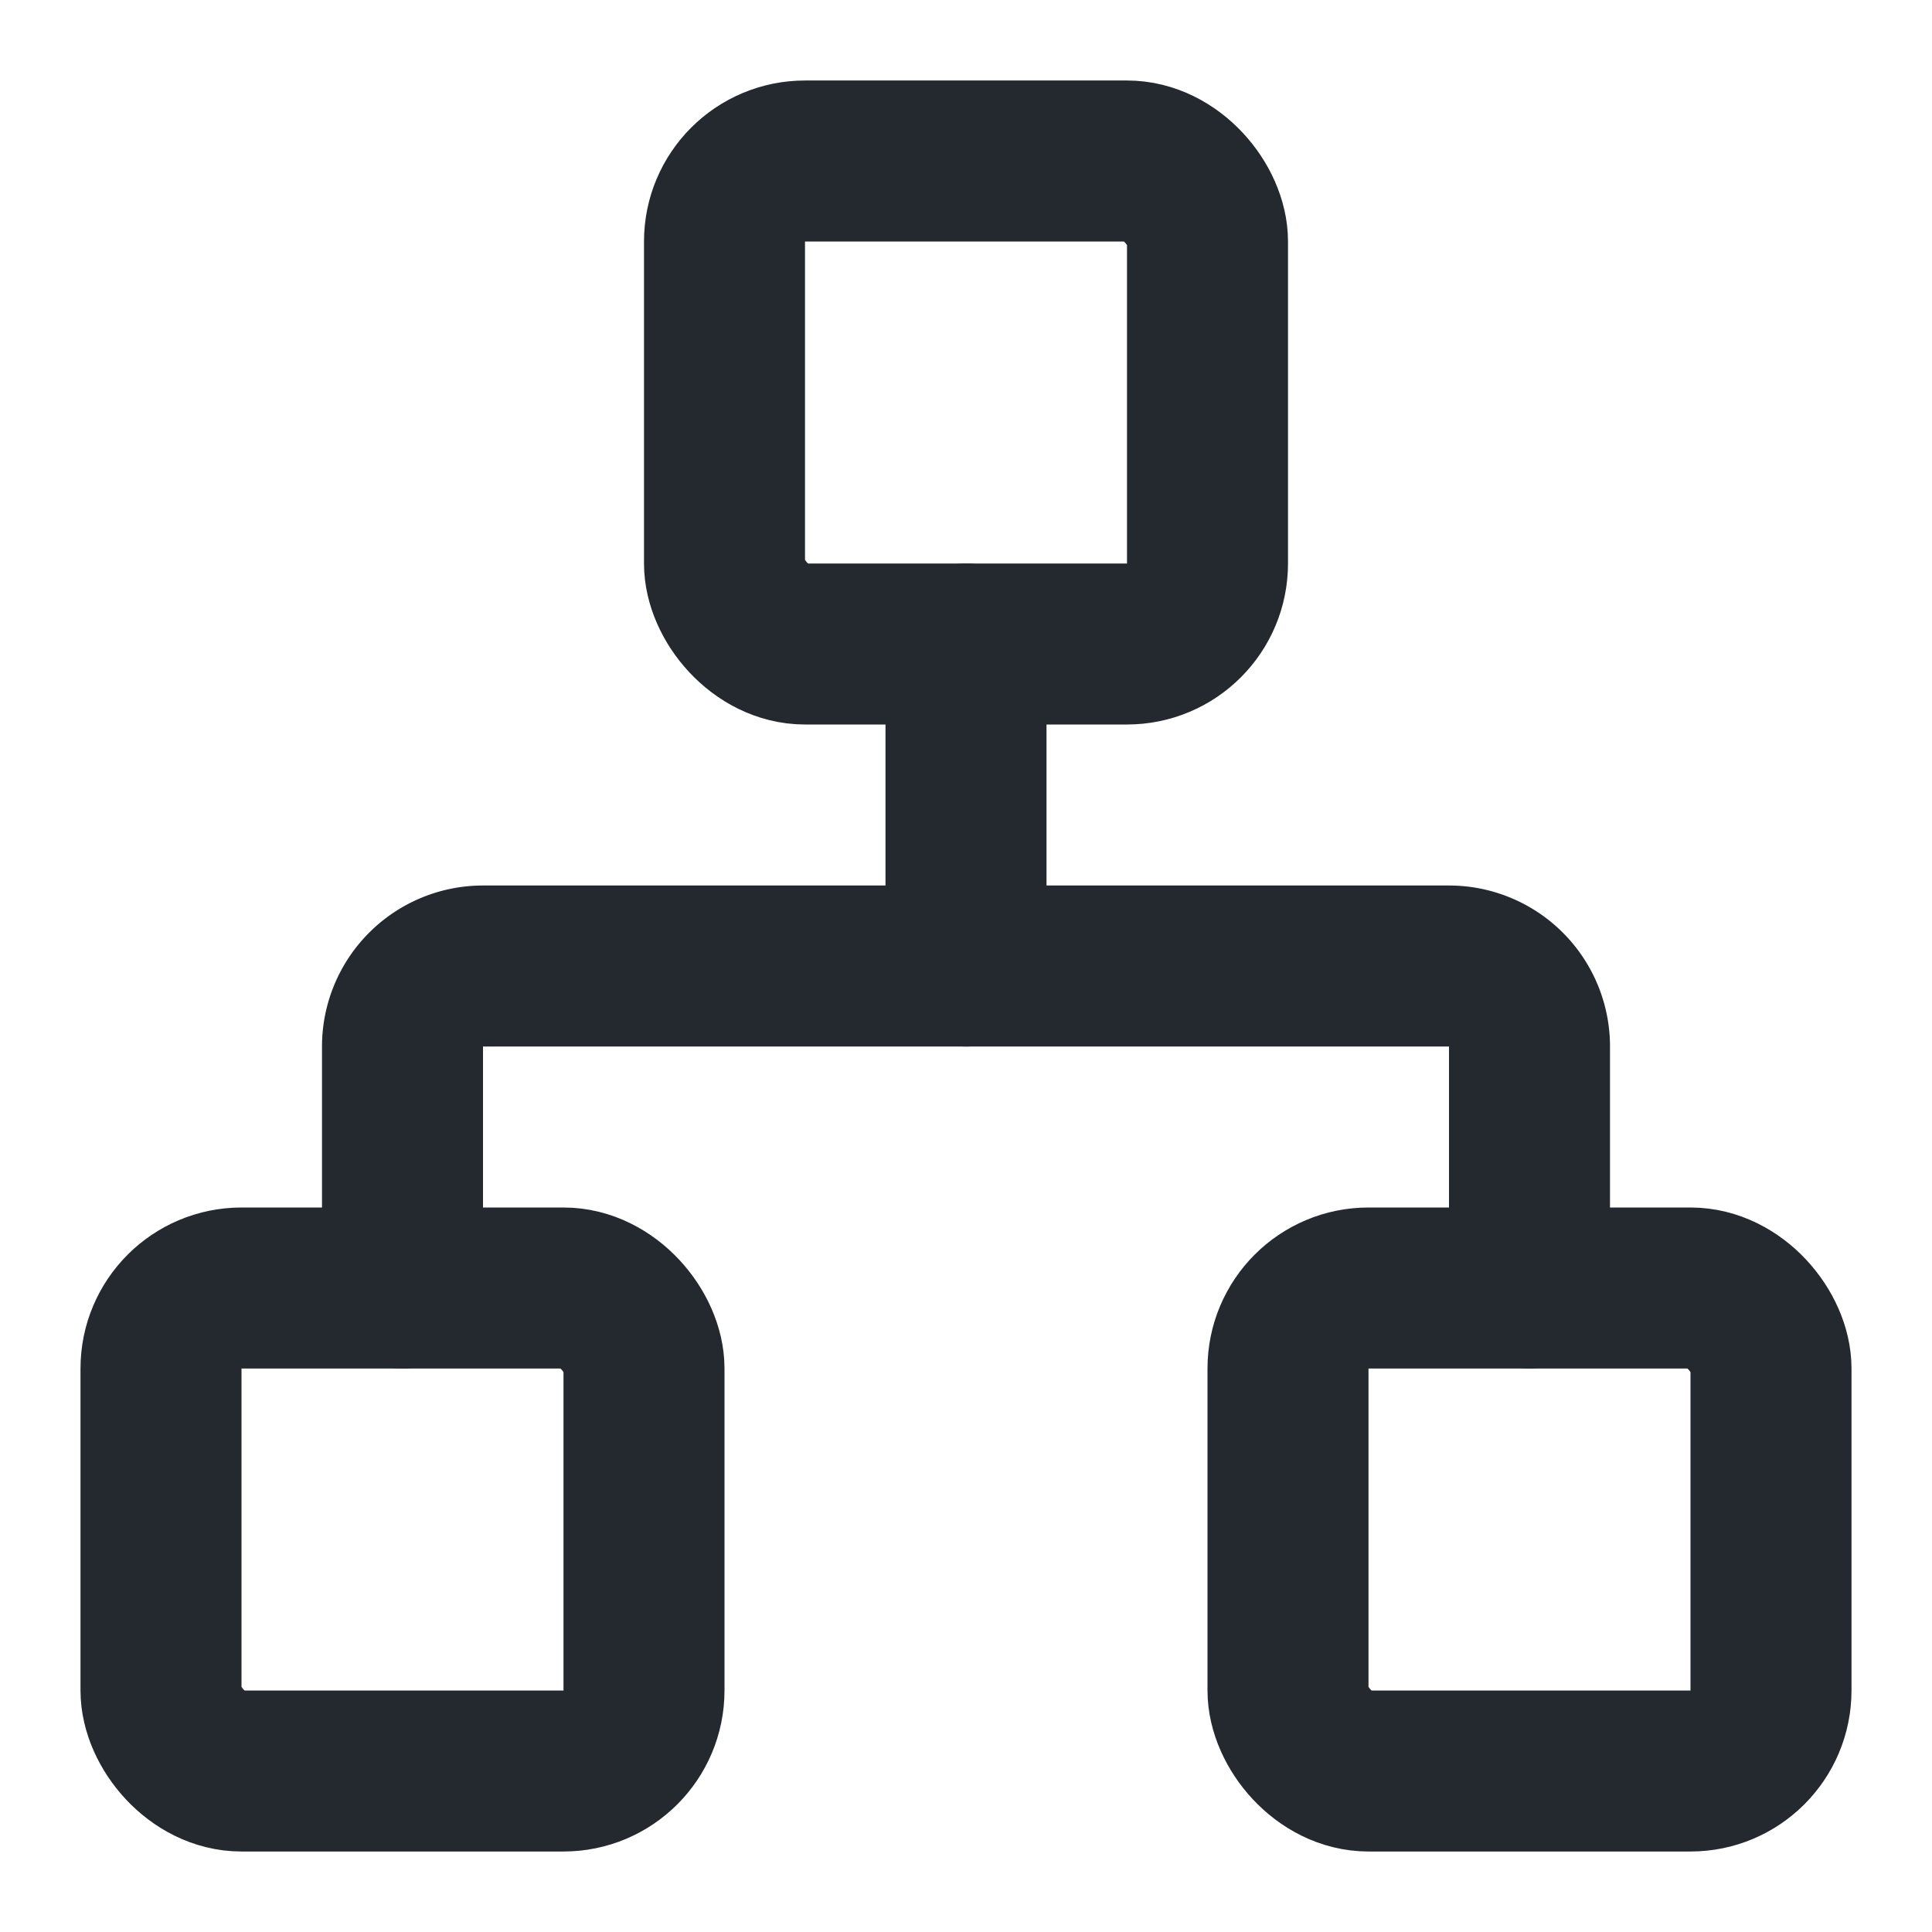
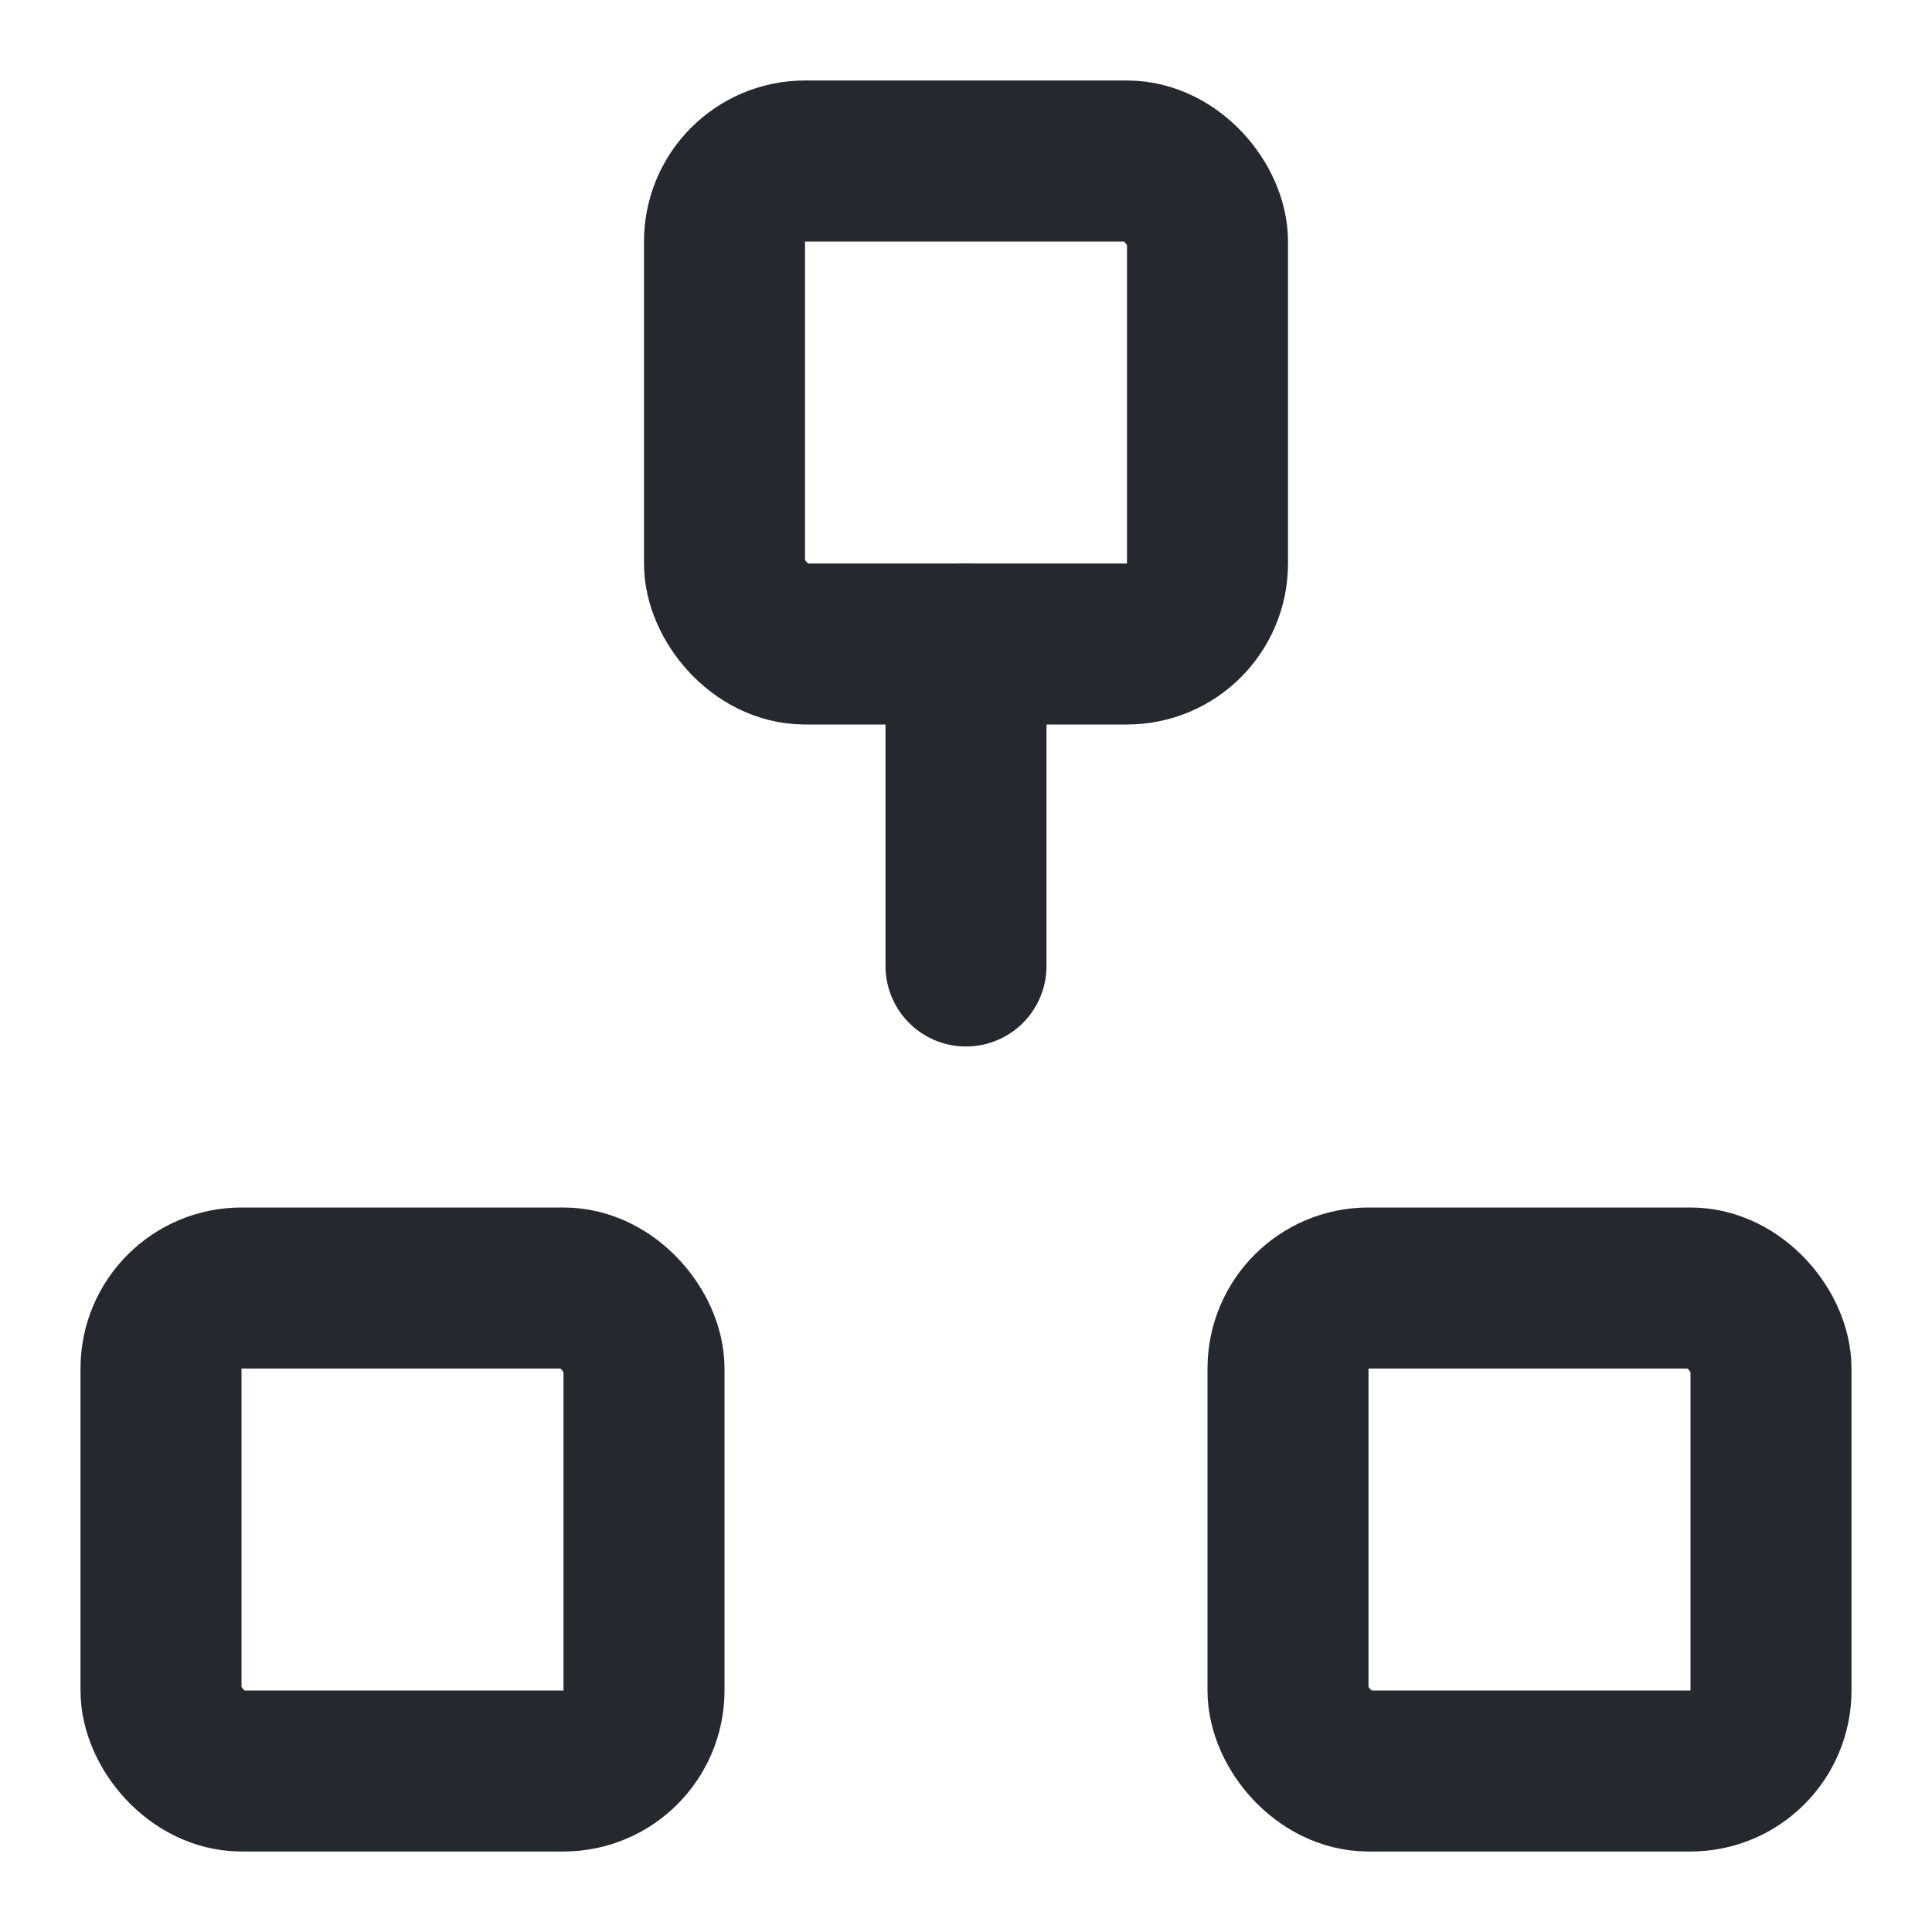
<svg xmlns="http://www.w3.org/2000/svg" width="24" height="24" viewBox="0 0 24 24" fill="none" stroke="#24292f" stroke-width="2" stroke-linecap="round" stroke-linejoin="round" class="lucide lucide-network">
  <rect x="16" y="16" width="6" height="6" rx="1" />
  <rect x="2" y="16" width="6" height="6" rx="1" />
  <rect x="9" y="2" width="6" height="6" rx="1" />
-   <path d="M5 16v-3a1 1 0 0 1 1-1h12a1 1 0 0 1 1 1v3" />
  <path d="M12 12V8" />
</svg>